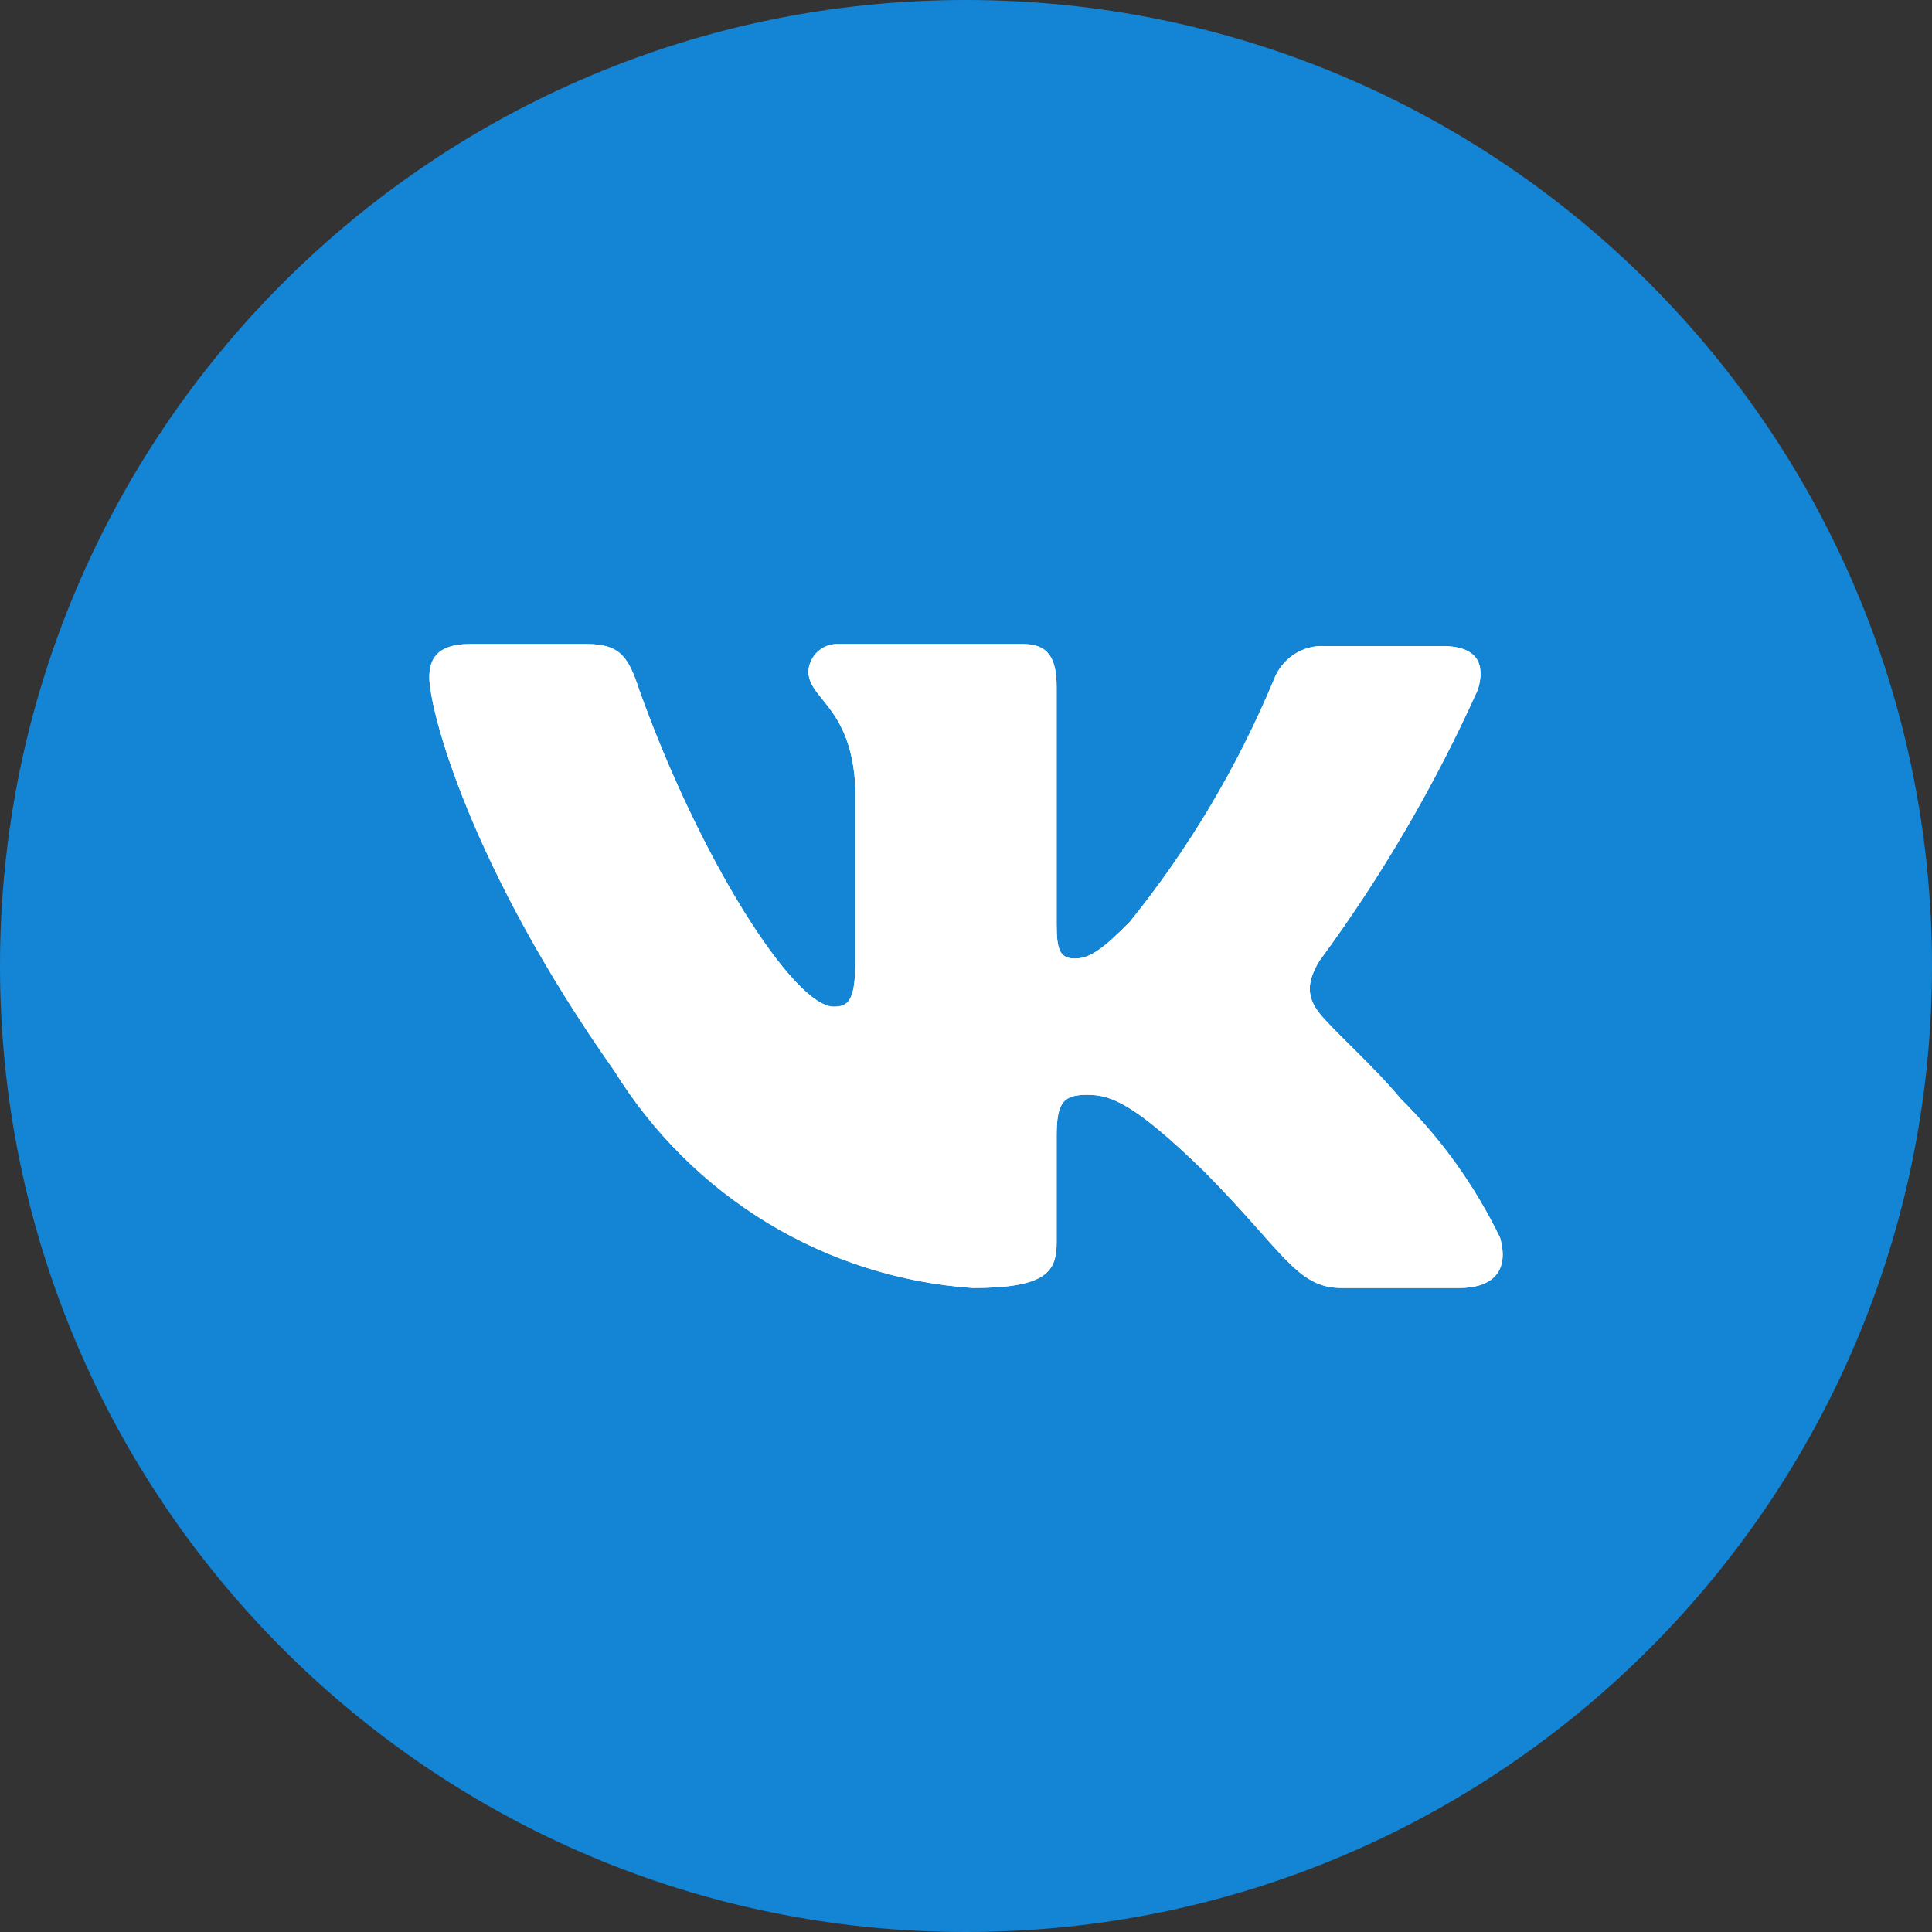
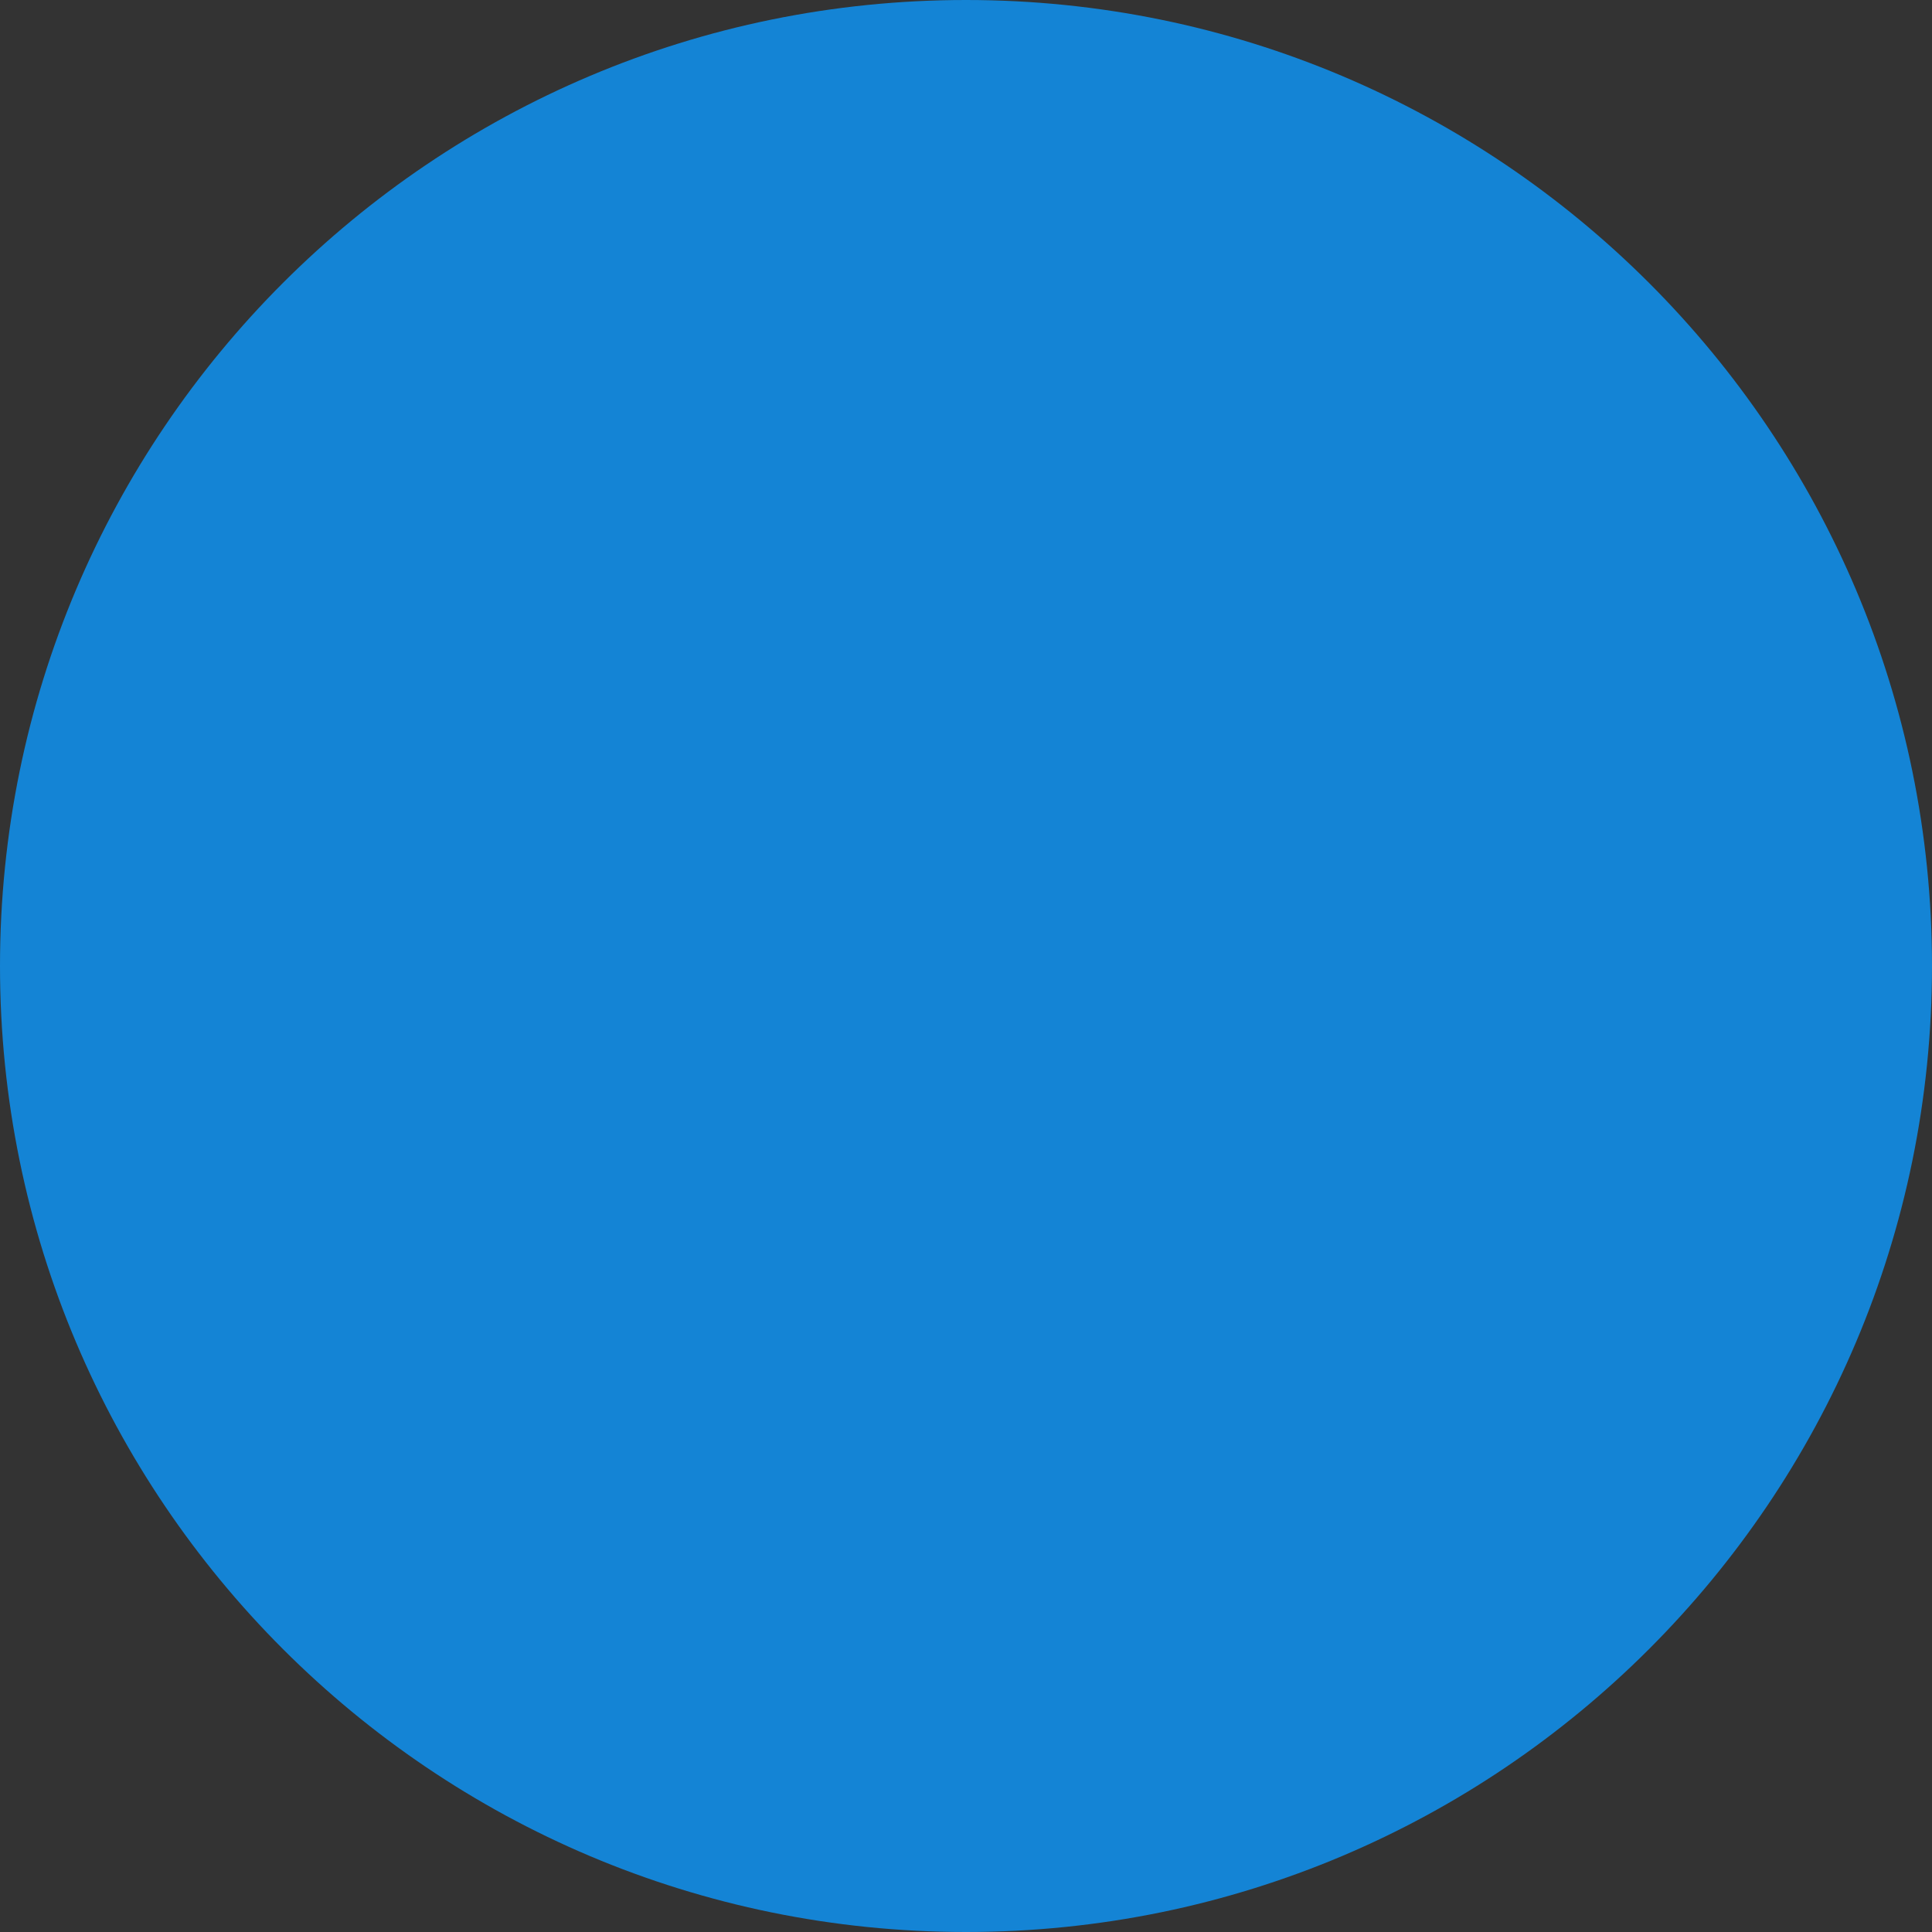
<svg xmlns="http://www.w3.org/2000/svg" width="36" height="36" viewBox="0 0 36 36" fill="none">
  <rect x="0" y="0" width="36" height="36" fill="#333333" stroke="none" />
  <g id="atoms/icons/black/rounded/telegram">
    <path id="telegram" fill-rule="evenodd" clip-rule="evenodd" d="M18 36C8.059 36 0 27.941 0 18C0 8.059 8.059 0 18 0C27.941 0 36 8.059 36 18C36 27.941 27.941 36 18 36Z" fill="#1484D5" />
    <g id="Vector">
-       <path fill-rule="evenodd" clip-rule="evenodd" d="M10.938 12.001H8.75C8.125 12.001 8 12.304 8 12.62C8 13.213 8.738 16.118 11.45 19.958C12.168 21.117 13.147 22.087 14.307 22.79C15.468 23.492 16.776 23.907 18.126 24C19.514 24 19.689 23.684 19.689 23.141V21.158C19.689 20.526 19.826 20.4 20.264 20.4C20.701 20.4 21.139 20.564 22.439 21.828C23.926 23.331 24.164 24 25.002 24H27.189C27.814 24 28.127 23.684 27.952 23.065C27.486 22.102 26.86 21.226 26.102 20.476C25.589 19.857 24.852 19.213 24.589 18.884C24.326 18.556 24.364 18.266 24.589 17.899C25.747 16.326 26.736 14.632 27.539 12.847C27.677 12.38 27.539 12.039 26.877 12.039H24.689C24.486 12.027 24.285 12.081 24.115 12.192C23.944 12.303 23.812 12.466 23.739 12.658C23.061 14.287 22.156 15.809 21.051 17.179C20.539 17.697 20.301 17.861 20.026 17.861C19.751 17.861 19.689 17.697 19.689 17.23V12.809C19.689 12.253 19.526 12.001 19.064 12.001H15.626C15.485 11.994 15.348 12.043 15.242 12.137C15.137 12.232 15.073 12.364 15.063 12.506C15.063 13.036 15.863 13.163 15.938 14.666V17.912C15.938 18.632 15.813 18.758 15.538 18.758C14.788 18.758 13.038 16.005 11.913 12.86C11.713 12.253 11.563 12.001 10.938 12.001Z" fill="white" />
-       <path d="M10.938 12.001H8.75C8.125 12.001 8 12.304 8 12.62C8 13.213 8.738 16.118 11.45 19.958C12.168 21.117 13.147 22.087 14.307 22.79C15.468 23.492 16.776 23.907 18.126 24C19.514 24 19.689 23.684 19.689 23.141V21.158C19.689 20.526 19.826 20.4 20.264 20.4C20.701 20.4 21.139 20.564 22.439 21.828C23.926 23.331 24.164 24 25.002 24H27.189C27.814 24 28.127 23.684 27.952 23.065C27.486 22.102 26.86 21.226 26.102 20.476C25.589 19.857 24.852 19.213 24.589 18.884C24.326 18.556 24.364 18.266 24.589 17.899C25.747 16.326 26.736 14.632 27.539 12.847C27.677 12.38 27.539 12.039 26.877 12.039H24.689C24.486 12.027 24.285 12.081 24.115 12.192C23.944 12.303 23.812 12.466 23.739 12.658C23.061 14.287 22.156 15.809 21.051 17.179C20.539 17.697 20.301 17.861 20.026 17.861C19.751 17.861 19.689 17.697 19.689 17.23V12.809C19.689 12.253 19.526 12.001 19.064 12.001H15.626C15.485 11.994 15.348 12.043 15.242 12.137C15.137 12.232 15.073 12.364 15.063 12.506C15.063 13.036 15.863 13.163 15.938 14.666V17.912C15.938 18.632 15.813 18.758 15.538 18.758C14.788 18.758 13.038 16.005 11.913 12.86C11.713 12.253 11.563 12.001 10.938 12.001Z" fill="white" />
-     </g>
+       </g>
  </g>
</svg>